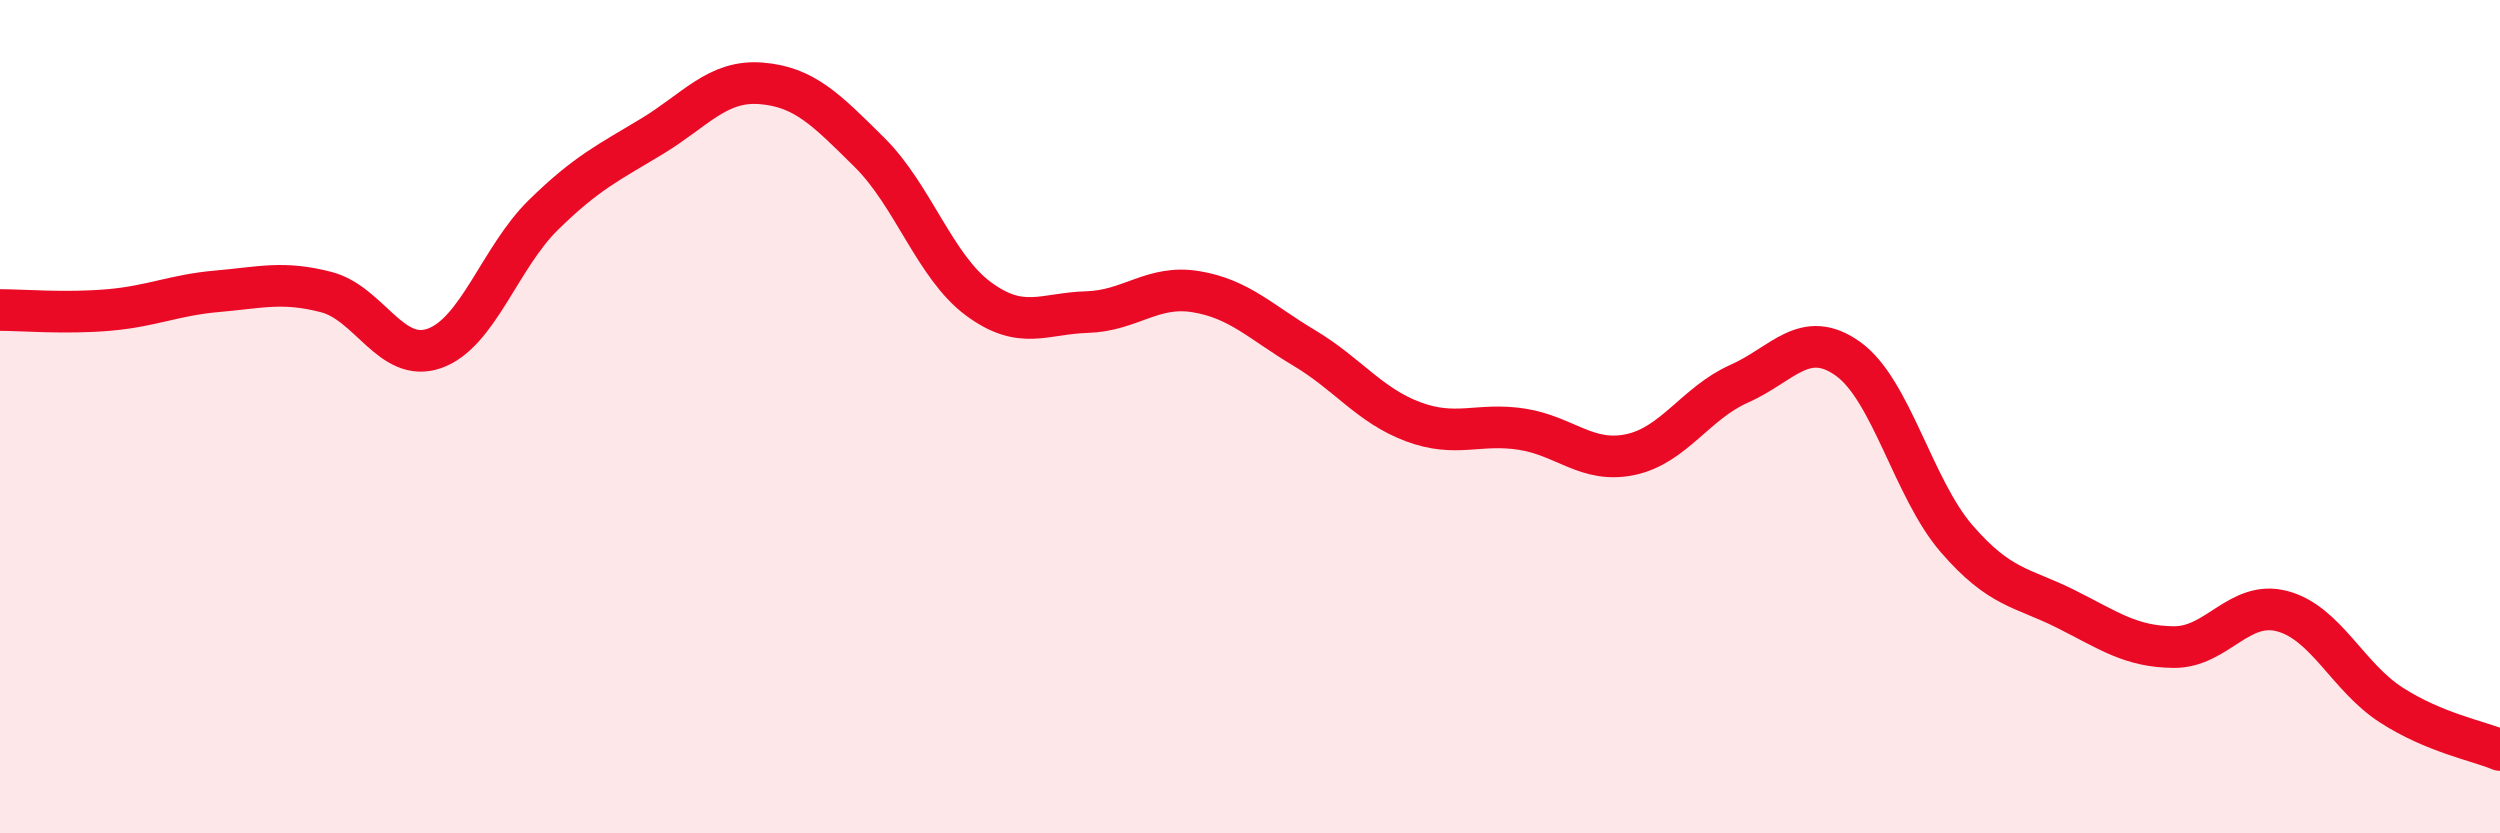
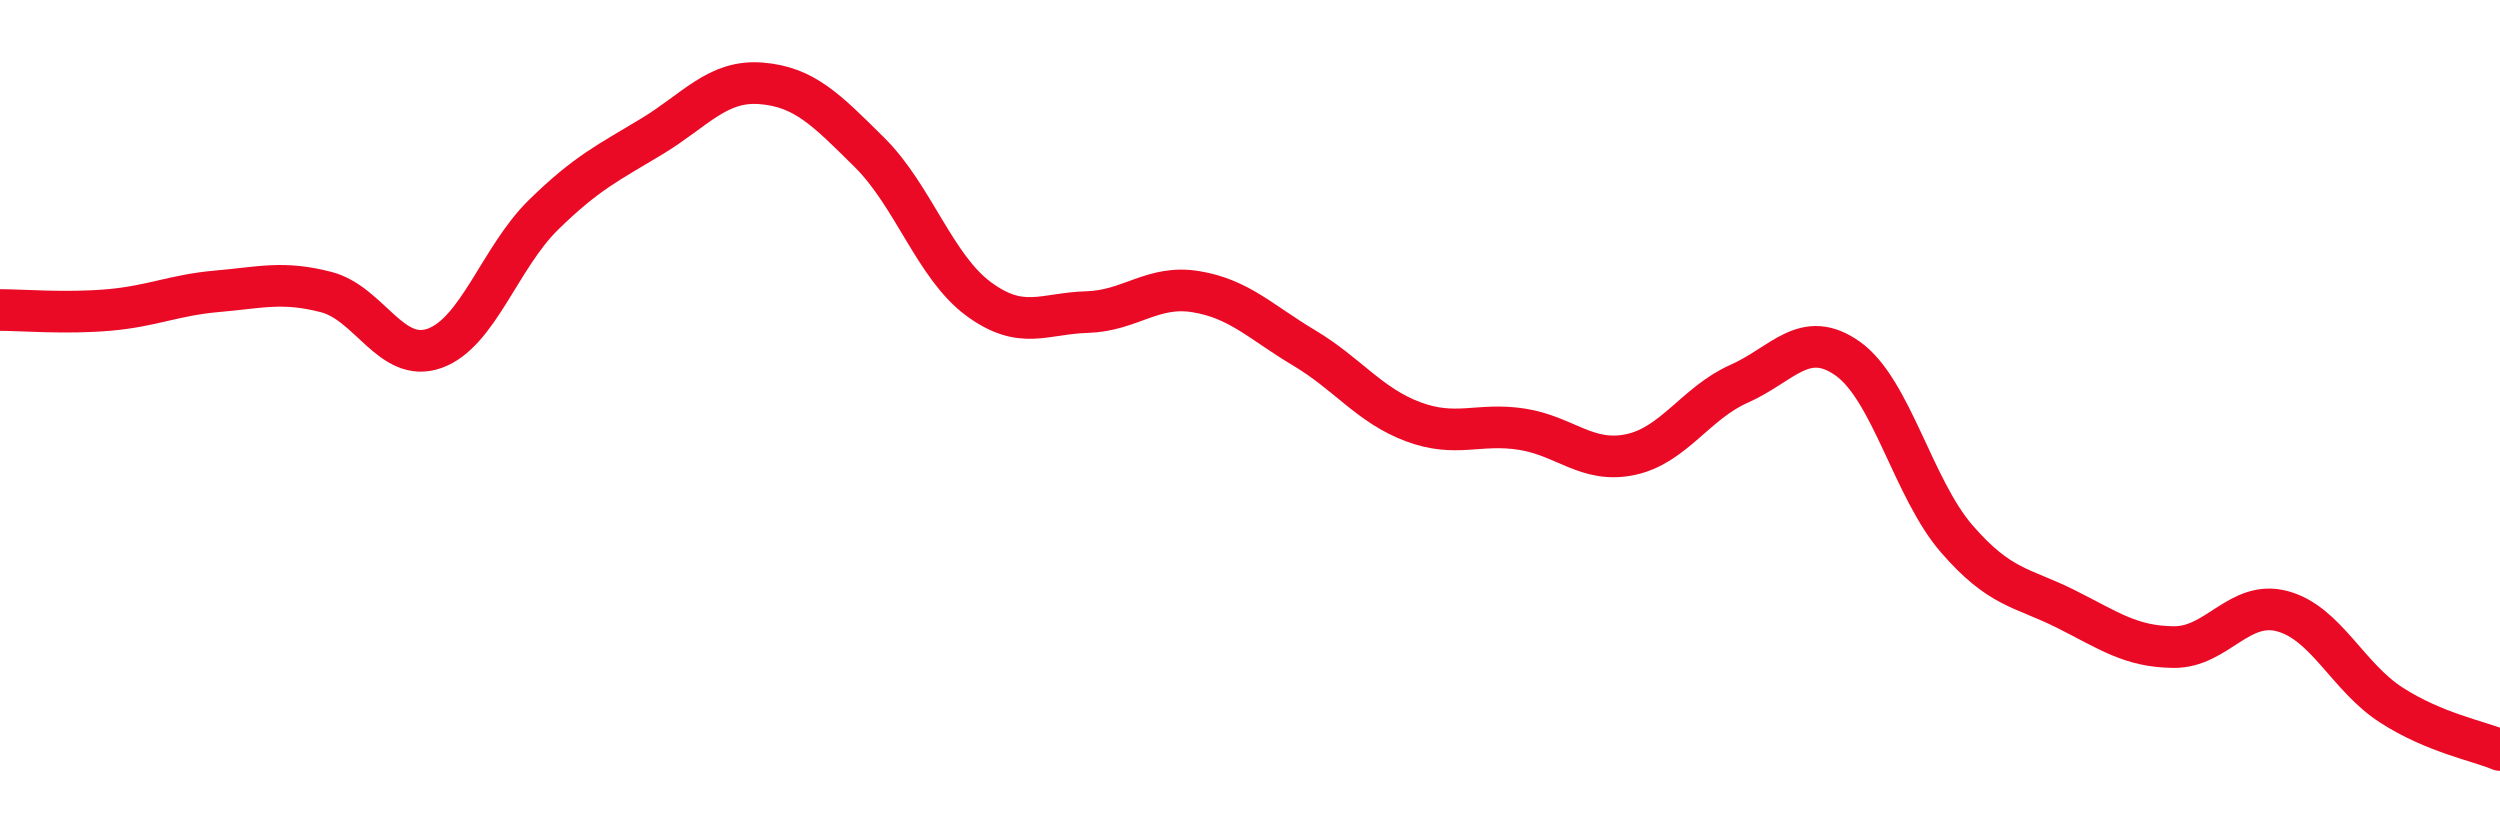
<svg xmlns="http://www.w3.org/2000/svg" width="60" height="20" viewBox="0 0 60 20">
-   <path d="M 0,7.44 C 0.52,7.44 1.57,7.53 2.61,7.44 C 3.65,7.35 4.18,7.08 5.22,6.99 C 6.26,6.9 6.79,6.74 7.83,7.01 C 8.87,7.28 9.39,8.73 10.43,8.36 C 11.47,7.99 12,6.18 13.04,5.16 C 14.08,4.14 14.61,3.9 15.65,3.27 C 16.69,2.64 17.22,1.92 18.26,2 C 19.3,2.08 19.83,2.63 20.87,3.66 C 21.91,4.69 22.44,6.4 23.48,7.17 C 24.52,7.94 25.05,7.52 26.09,7.49 C 27.13,7.46 27.66,6.83 28.7,7 C 29.74,7.17 30.26,7.73 31.3,8.35 C 32.34,8.97 32.87,9.73 33.91,10.12 C 34.95,10.51 35.48,10.14 36.52,10.3 C 37.56,10.46 38.09,11.13 39.13,10.91 C 40.17,10.69 40.7,9.67 41.74,9.21 C 42.78,8.75 43.31,7.87 44.35,8.61 C 45.39,9.35 45.92,11.73 46.96,12.93 C 48,14.13 48.53,14.09 49.57,14.61 C 50.61,15.13 51.13,15.52 52.17,15.53 C 53.21,15.54 53.74,14.39 54.78,14.67 C 55.82,14.95 56.35,16.25 57.39,16.92 C 58.43,17.59 59.48,17.78 60,18L60 20L0 20Z" fill="#EB0A25" opacity="0.1" stroke-linecap="round" stroke-linejoin="round" />
  <path d="M 0,7.44 C 0.52,7.44 1.57,7.53 2.61,7.44 C 3.65,7.35 4.18,7.08 5.22,6.99 C 6.26,6.9 6.79,6.74 7.83,7.01 C 8.87,7.28 9.39,8.73 10.43,8.36 C 11.47,7.99 12,6.18 13.04,5.16 C 14.08,4.14 14.61,3.9 15.65,3.27 C 16.69,2.64 17.22,1.92 18.26,2 C 19.3,2.08 19.83,2.63 20.87,3.66 C 21.91,4.69 22.44,6.4 23.48,7.17 C 24.52,7.94 25.05,7.52 26.09,7.49 C 27.13,7.46 27.66,6.83 28.7,7 C 29.74,7.17 30.26,7.73 31.3,8.35 C 32.34,8.97 32.87,9.73 33.91,10.12 C 34.95,10.51 35.48,10.14 36.52,10.3 C 37.56,10.46 38.09,11.13 39.13,10.91 C 40.17,10.69 40.7,9.67 41.74,9.21 C 42.78,8.75 43.31,7.87 44.35,8.61 C 45.39,9.35 45.92,11.73 46.96,12.93 C 48,14.13 48.53,14.09 49.57,14.61 C 50.61,15.13 51.13,15.52 52.17,15.53 C 53.21,15.54 53.74,14.39 54.78,14.67 C 55.82,14.95 56.35,16.25 57.39,16.92 C 58.43,17.59 59.48,17.78 60,18" stroke="#EB0A25" stroke-width="1" fill="none" stroke-linecap="round" stroke-linejoin="round" />
</svg>